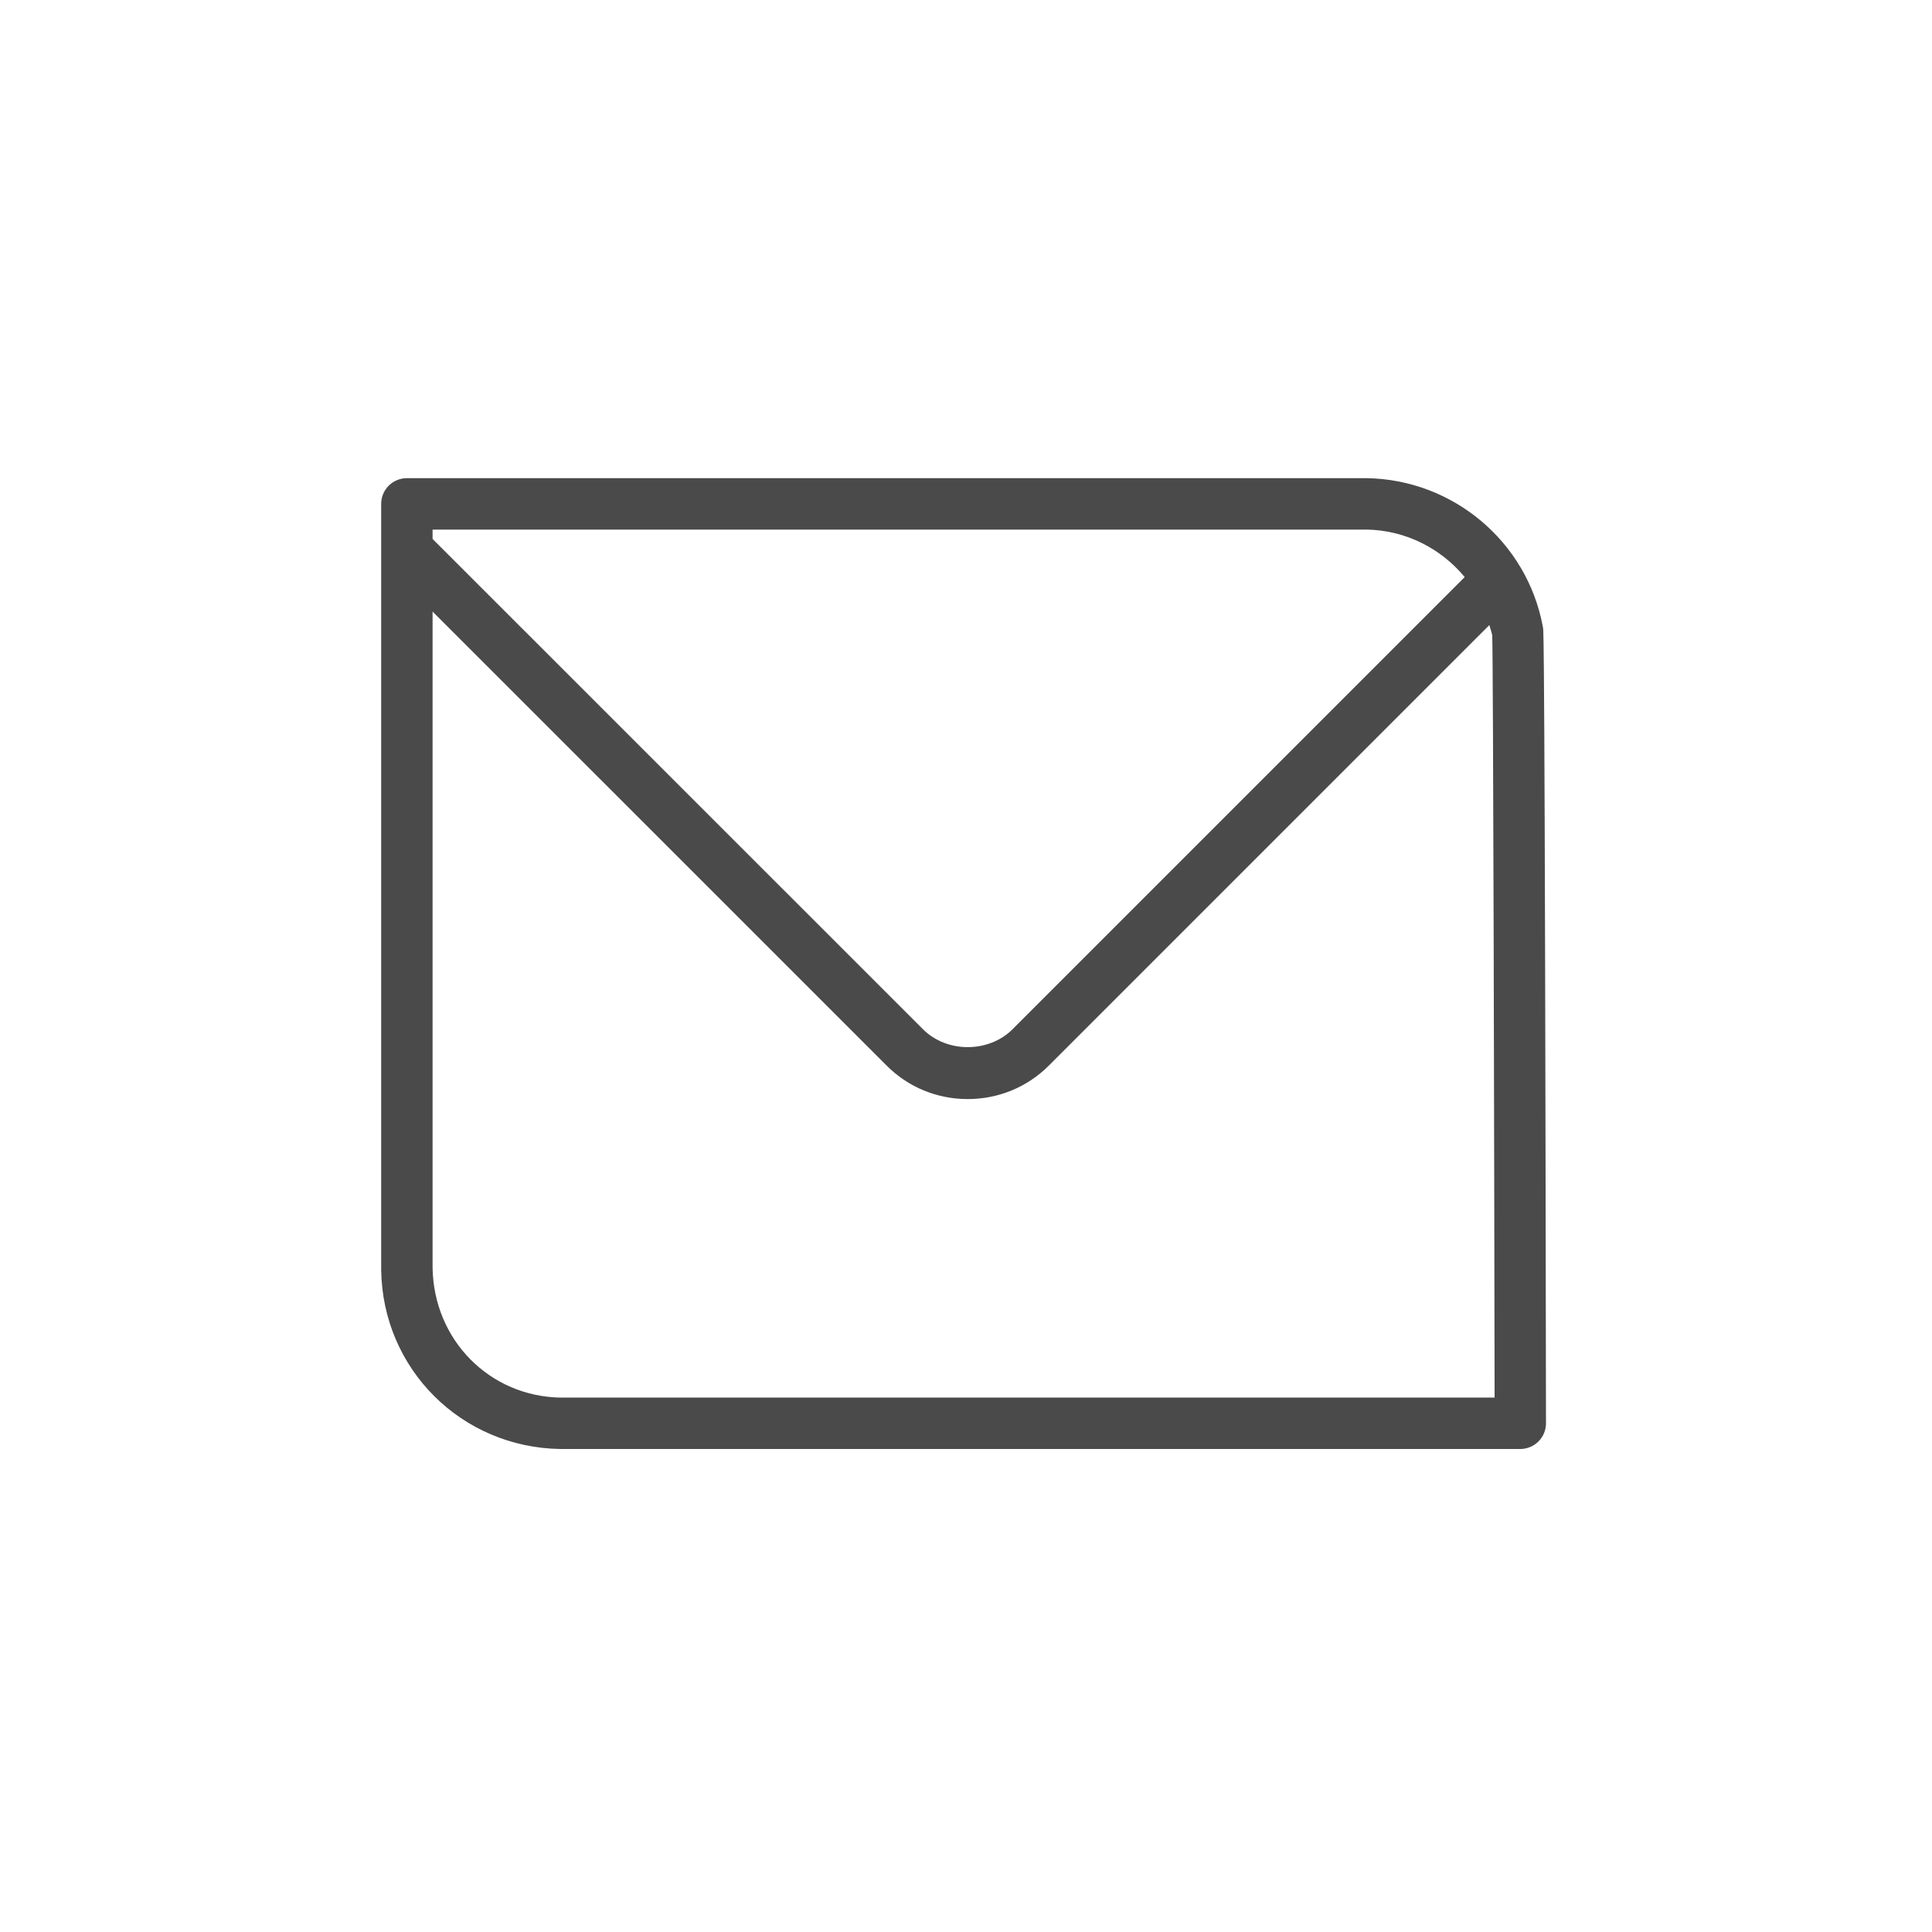
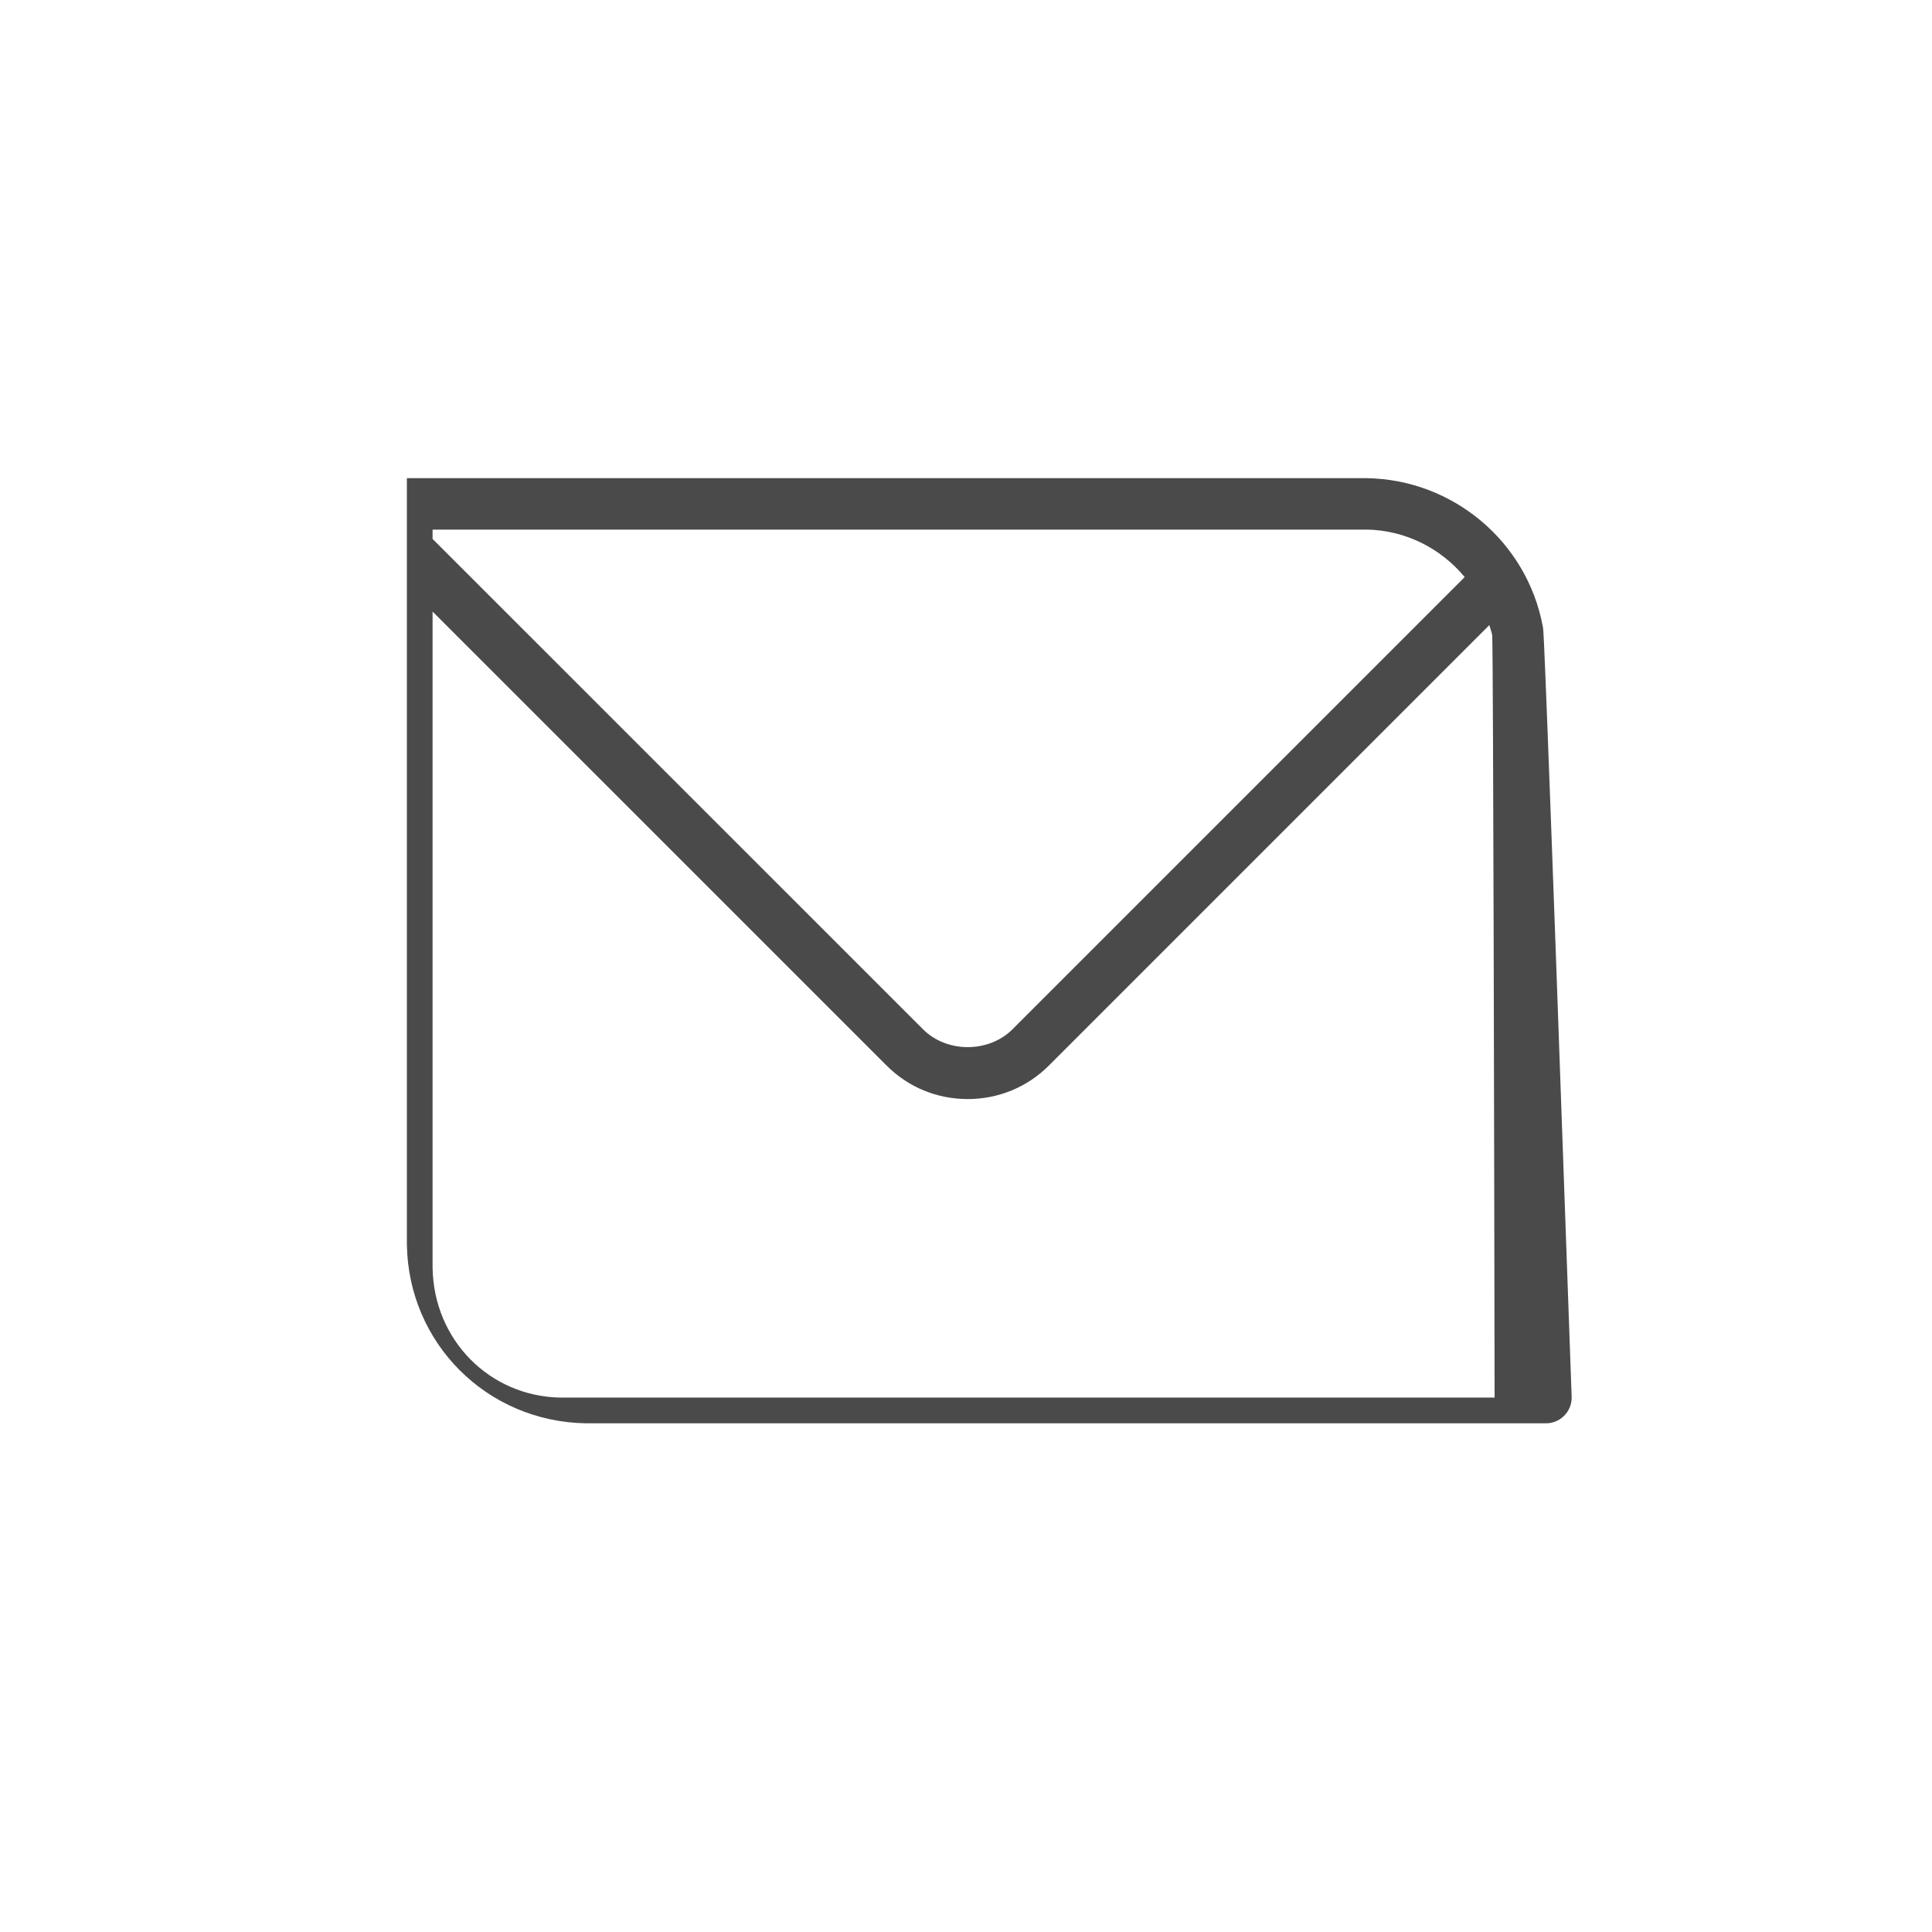
<svg xmlns="http://www.w3.org/2000/svg" version="1.1" id="Capa_1" x="0px" y="0px" viewBox="0 0 400 400" style="enable-background:new 0 0 400 400;" xml:space="preserve">
  <style type="text/css">
	.st0{fill:#4A4A4A;}
</style>
-   <path class="st0" d="M319.47,130.02c0-0.02-0.06-0.35-0.06-0.36c-3.27-17.5-18.57-30.39-36.45-30.66H84.24  c-2.94,0-5.32,2.38-5.32,5.32l0,158.64c0.3,20.47,16.57,36.73,37.11,37.04h198.73c1.41,0,2.77-0.57,3.76-1.56  c1-1,1.56-2.35,1.56-3.76C319.85,132.16,319.58,130.6,319.47,130.02z M282.89,109.64c8.1,0.12,15.45,3.9,20.36,9.84l-93.61,93.61  c-4.94,4.94-13.63,4.95-18.56-0.01L89.56,111.58v-1.93H282.89z M116.11,289.36c-14.68-0.21-26.34-11.88-26.55-26.94v-135.8  l93.99,93.98c4.47,4.49,10.44,6.95,16.81,6.95c6.36,0,12.33-2.47,16.8-6.94l91.19-91.19c0.2,0.71,0.46,1.38,0.6,2.11  c0.22,6.42,0.42,111.12,0.49,157.82H116.11z" />
+   <path class="st0" d="M319.47,130.02c0-0.02-0.06-0.35-0.06-0.36c-3.27-17.5-18.57-30.39-36.45-30.66H84.24  l0,158.64c0.3,20.47,16.57,36.73,37.11,37.04h198.73c1.41,0,2.77-0.57,3.76-1.56  c1-1,1.56-2.35,1.56-3.76C319.85,132.16,319.58,130.6,319.47,130.02z M282.89,109.64c8.1,0.12,15.45,3.9,20.36,9.84l-93.61,93.61  c-4.94,4.94-13.63,4.95-18.56-0.01L89.56,111.58v-1.93H282.89z M116.11,289.36c-14.68-0.21-26.34-11.88-26.55-26.94v-135.8  l93.99,93.98c4.47,4.49,10.44,6.95,16.81,6.95c6.36,0,12.33-2.47,16.8-6.94l91.19-91.19c0.2,0.71,0.46,1.38,0.6,2.11  c0.22,6.42,0.42,111.12,0.49,157.82H116.11z" />
</svg>